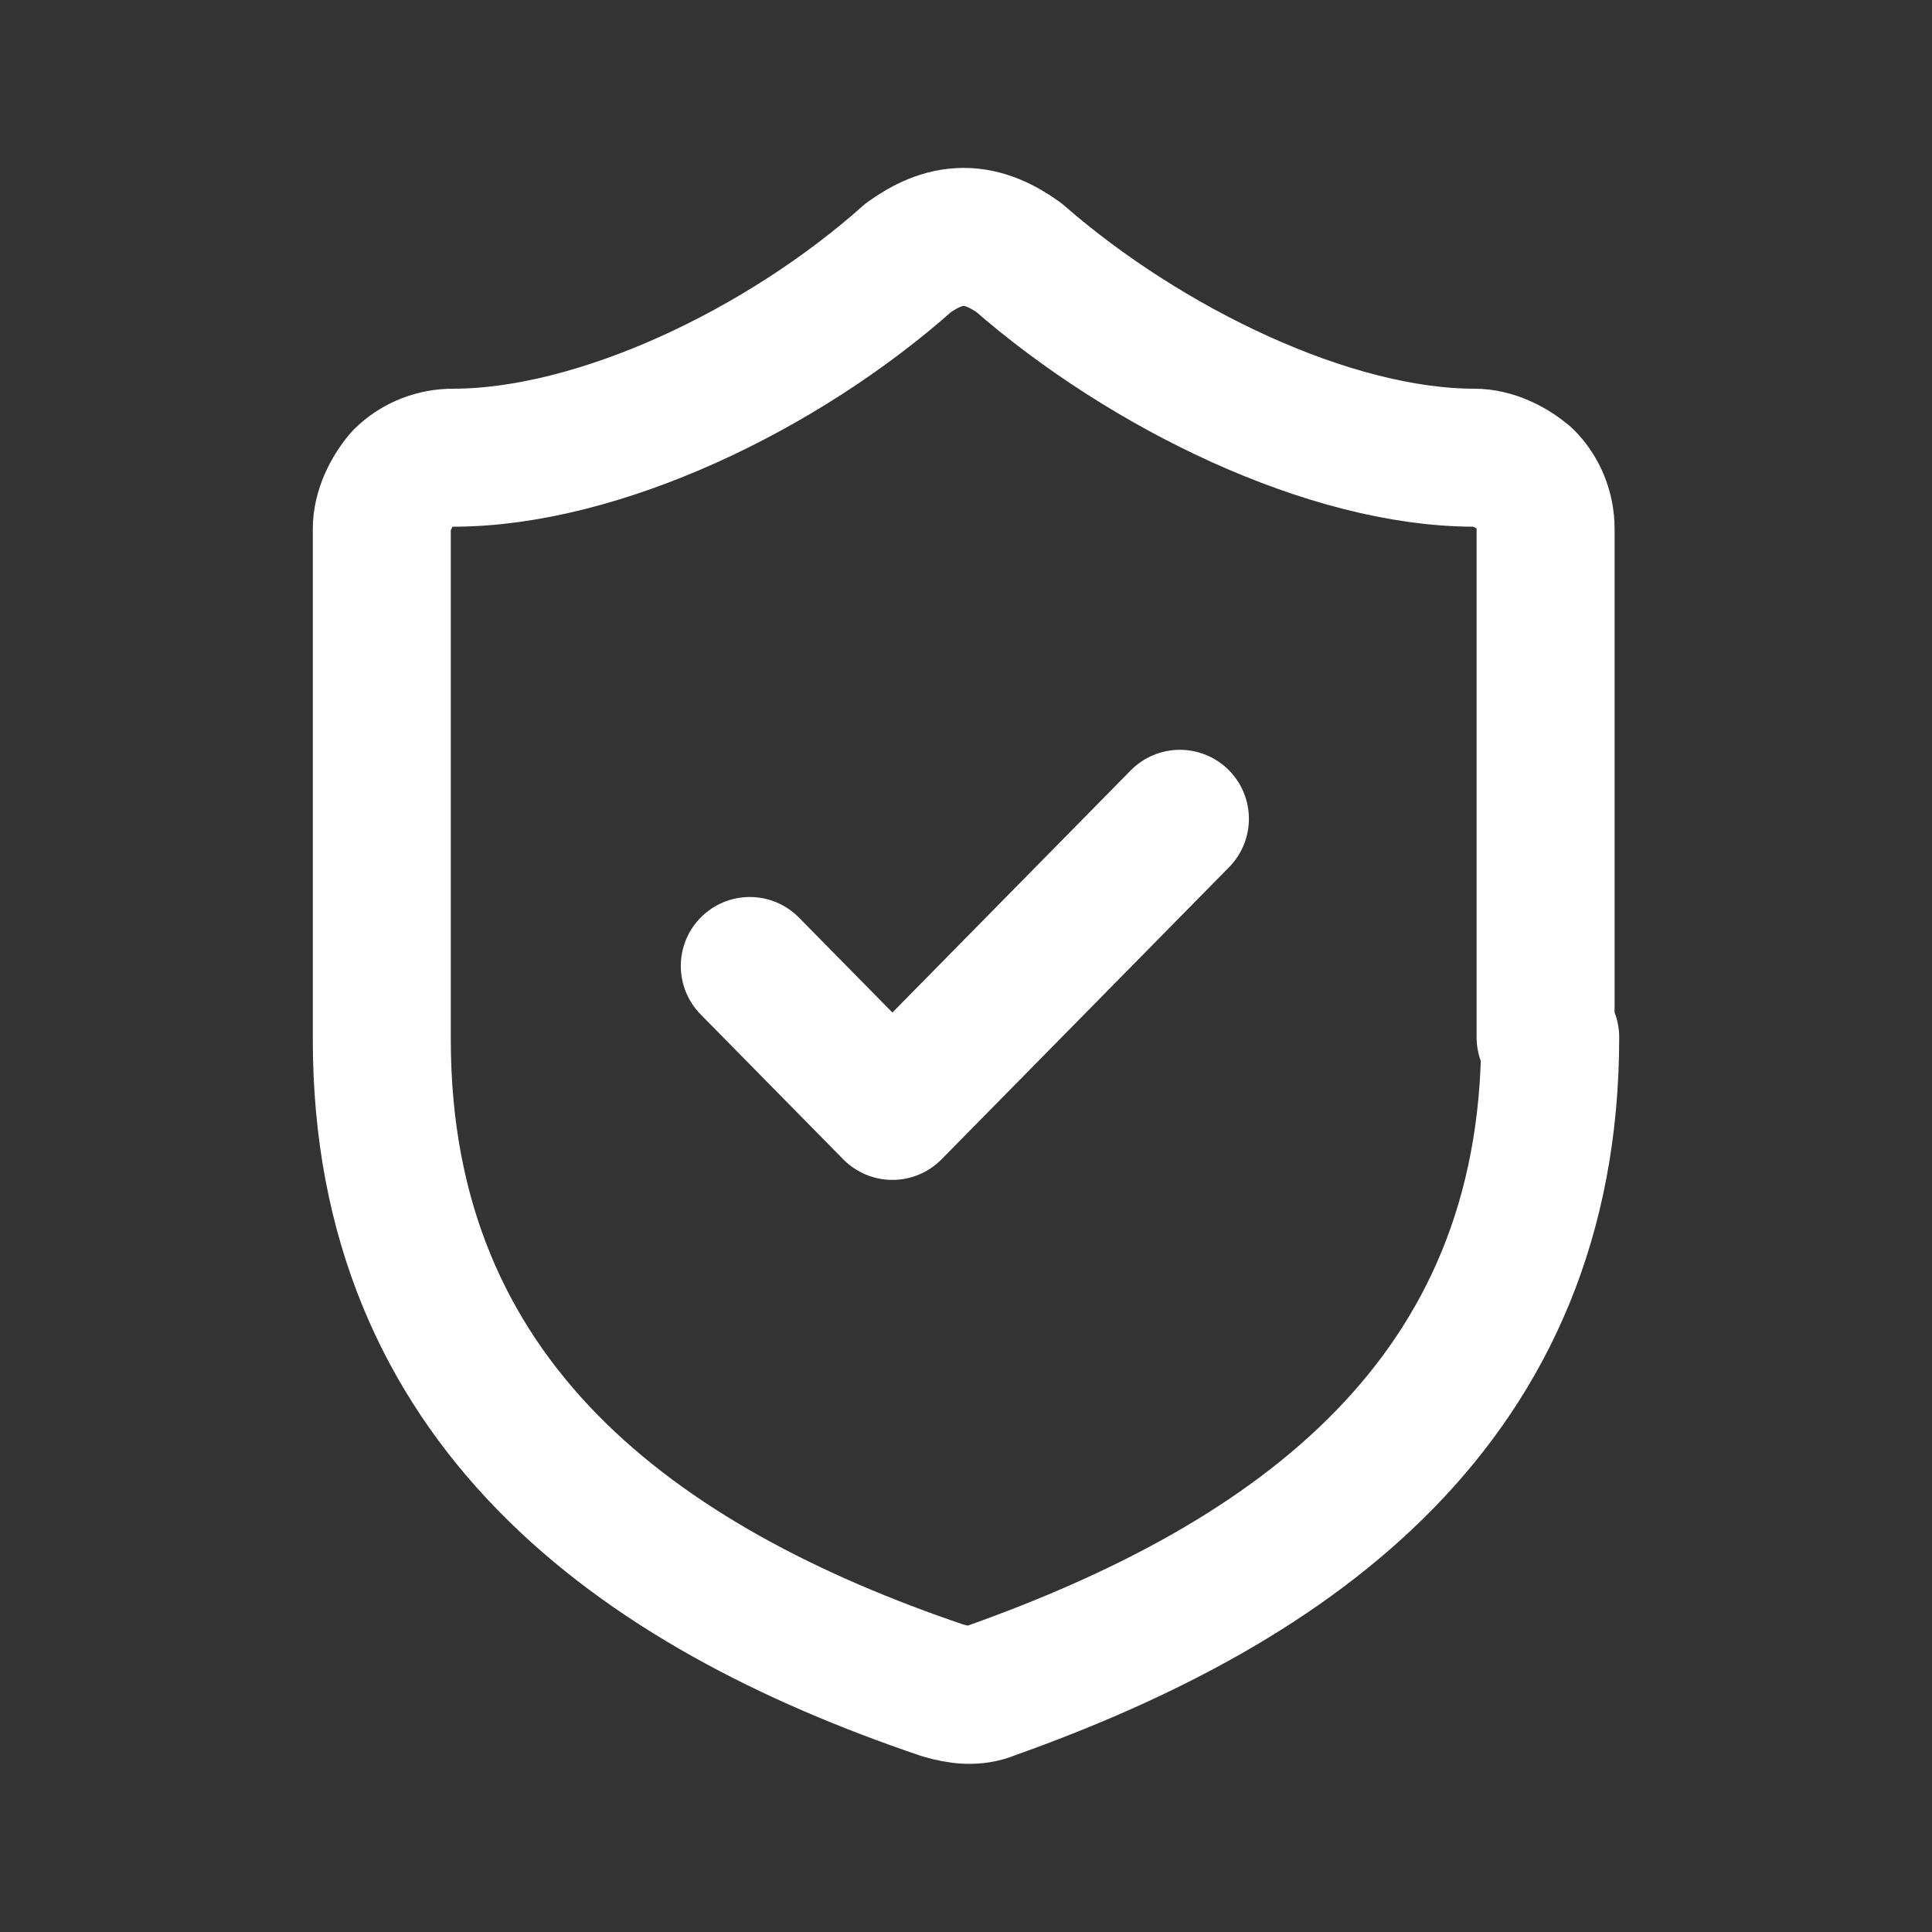
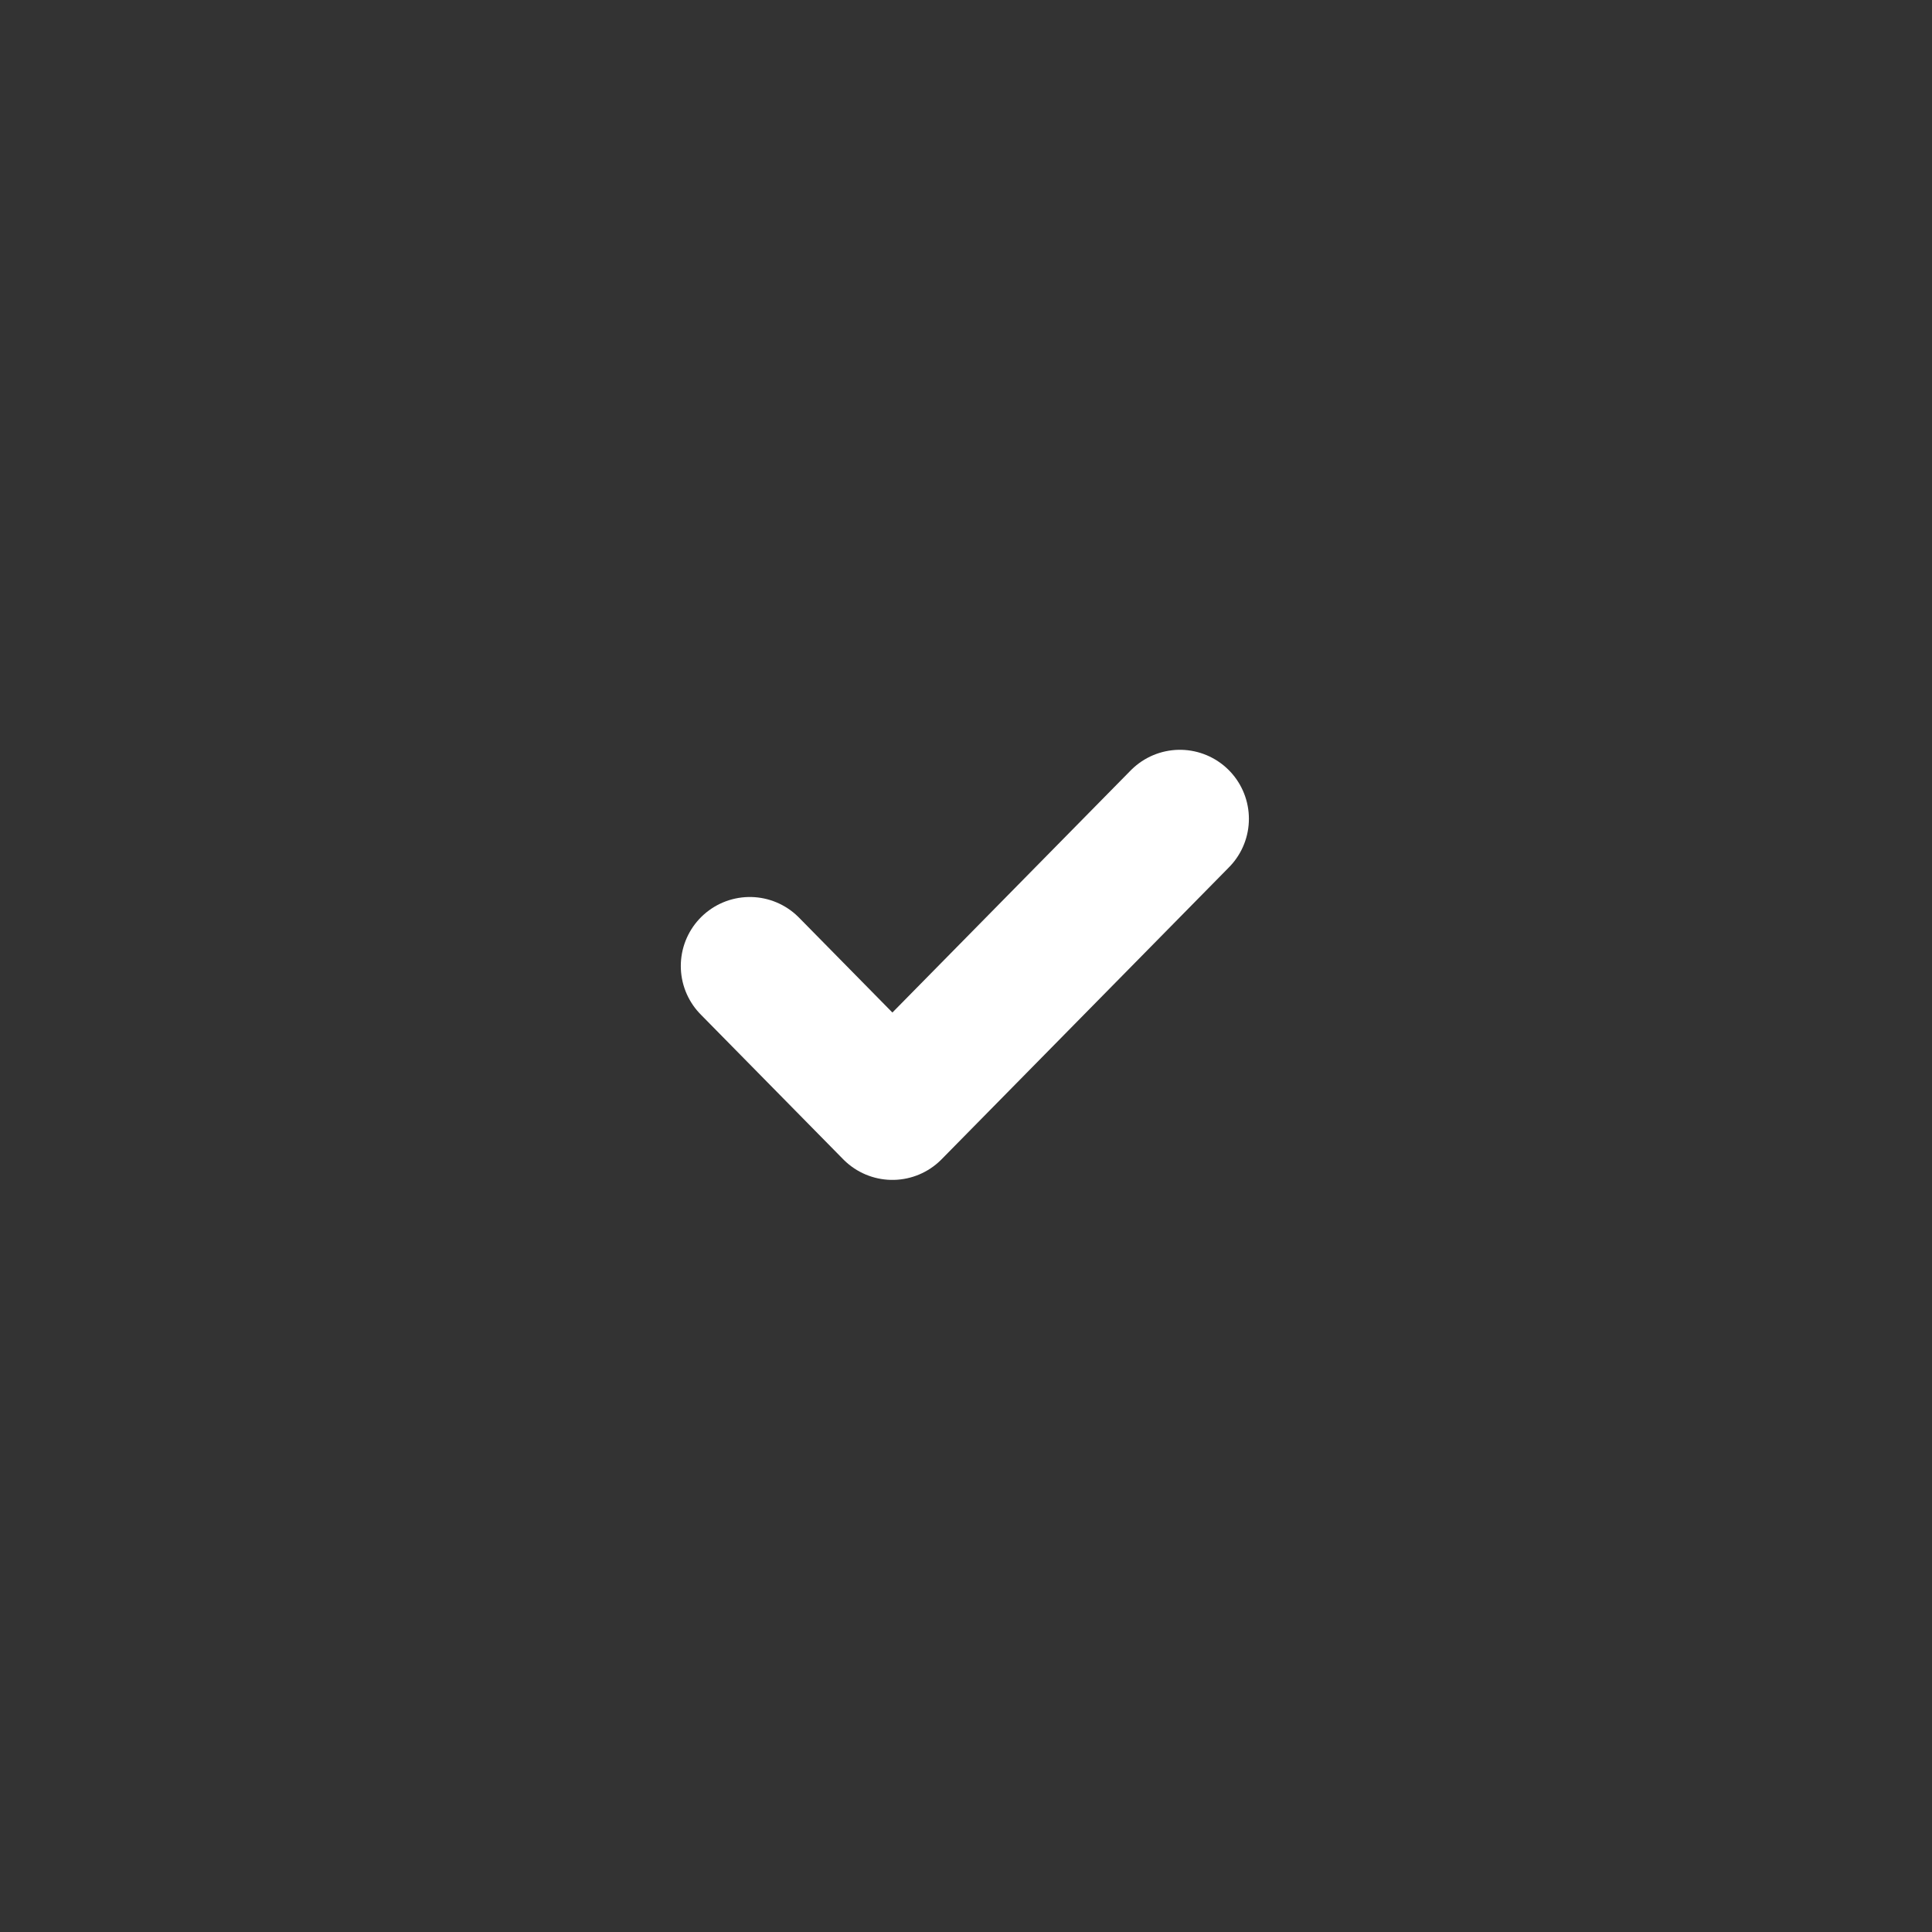
<svg xmlns="http://www.w3.org/2000/svg" version="1.1" id="Layer_1" width="74" height="74" x="0px" y="0px" viewBox="0 0 84 84" style="enable-background:new 0 0 84 84;" xml:space="preserve">
  <rect x="0" y="0" width="84" height="84" fill="#333333" stroke="none" />
  <style type="text/css">
	.st0{fill:none;stroke:#FFFFFF;stroke-width:6;stroke-linecap:round;stroke-linejoin:round;}
</style>
-   <path class="st0" d="M67.4,45.1c0,15.8-11.1,23.7-24.3,28.4c-0.7,0.3-1.4,0.2-2.1,0C27.7,69,16.6,61,16.6,45.2V23  c0-0.8,0.4-1.6,0.9-2.2c0.6-0.6,1.4-0.9,2.2-0.9c6.3,0,14.3-3.8,19.8-8.7c0.7-0.5,1.5-0.9,2.4-0.9s1.7,0.4,2.4,0.9  c5.5,4.8,13.5,8.7,19.8,8.7c0.8,0,1.6,0.4,2.2,0.9c0.6,0.6,0.9,1.4,0.9,2.2V45.1z" />
  <path class="st0" d="M32.6,42l6.2,6.3l12.5-12.7" />
</svg>